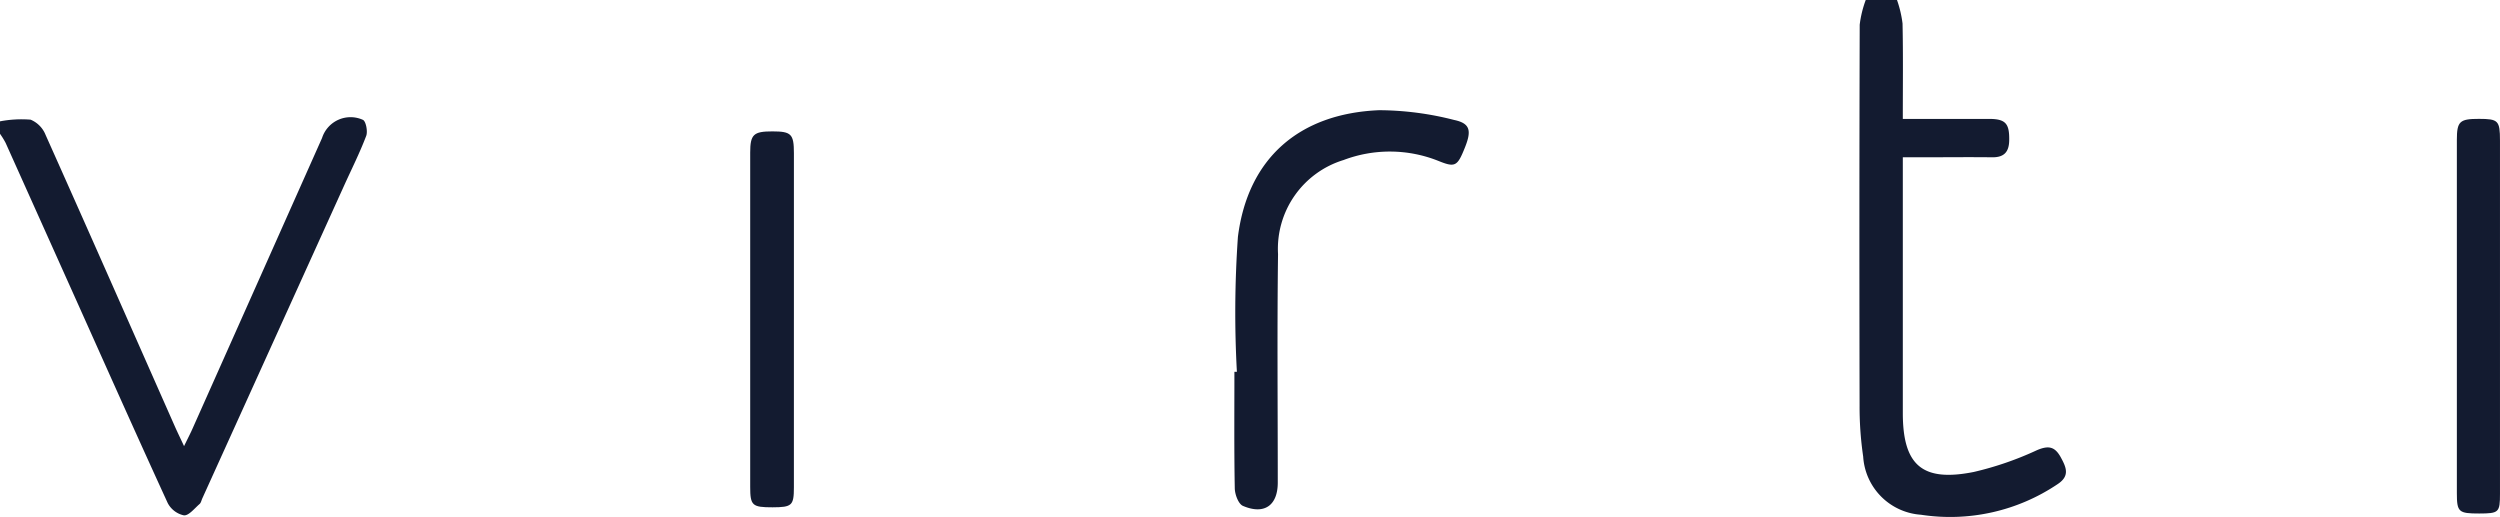
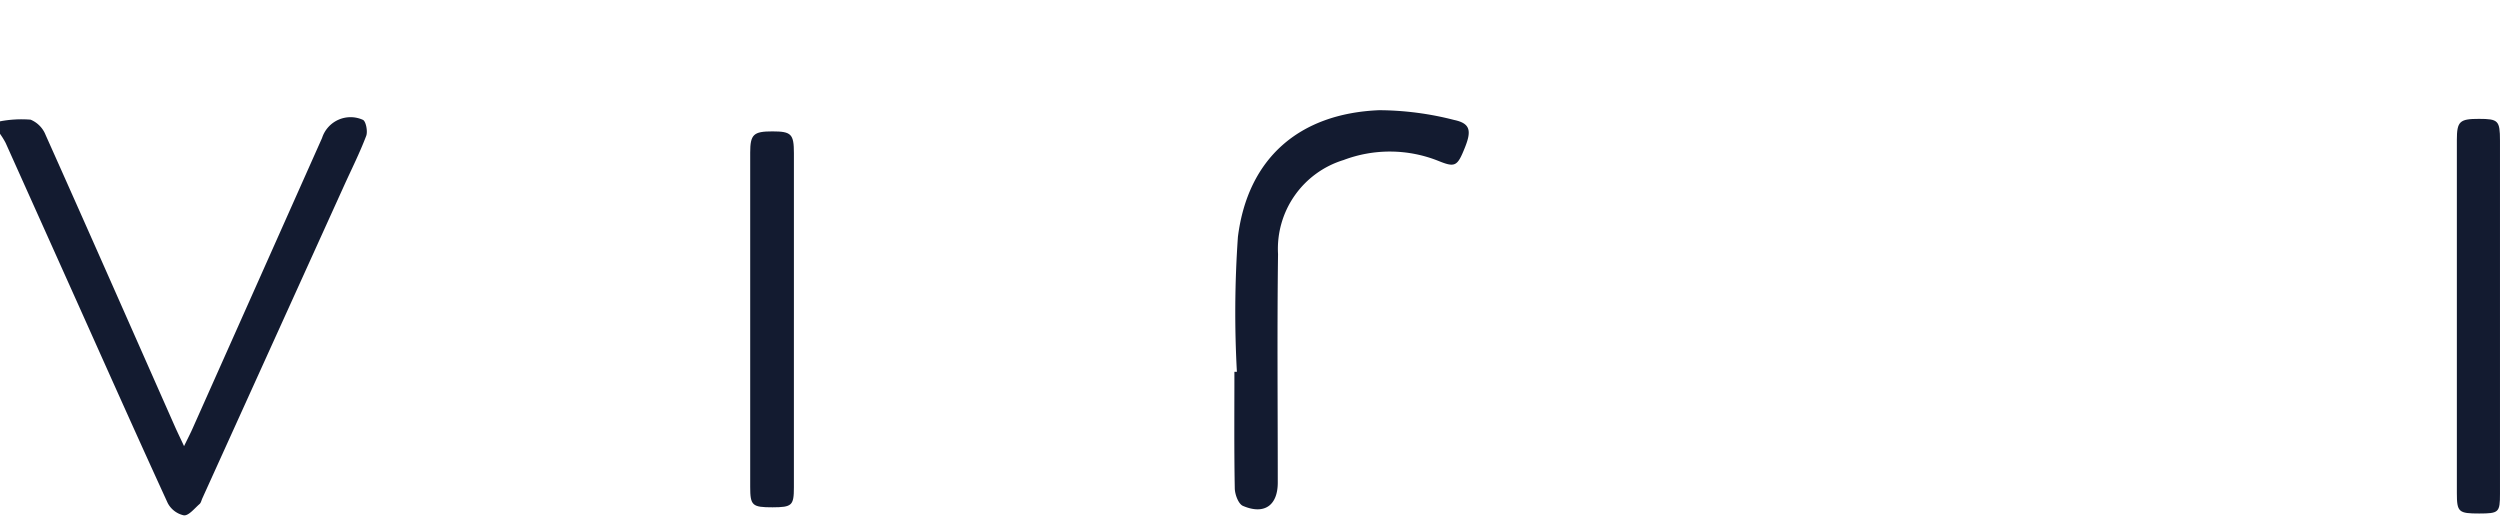
<svg xmlns="http://www.w3.org/2000/svg" width="148.814" height="30.766" viewBox="0 0 148.814 30.766">
  <defs>
    <clipPath id="clip-path">
      <rect id="Rectangle_3109" data-name="Rectangle 3109" width="148.814" height="30.766" fill="#131b30" />
    </clipPath>
  </defs>
  <g id="Navigation" transform="translate(-320 -77.117)">
    <g id="Group_3168" data-name="Group 3168" transform="translate(320 77.117)">
      <g id="Mask_Group_3167" data-name="Mask Group 3167" transform="translate(0 0)" clip-path="url(#clip-path)">
-         <path id="Path_28357" data-name="Path 28357" d="M265.817,0a6.66,6.66,0,0,1,.33,1.4c.039,1.845.016,3.692.016,5.678,1.748,0,3.437,0,5.127,0,1,0,1.224.278,1.206,1.285-.013.694-.315,1.01-1.021,1-1.394-.017-2.787,0-4.182,0h-1.13v1.068q0,7.077,0,14.155c0,3.11,1.155,4.12,4.223,3.508a19.193,19.193,0,0,0,3.754-1.293c.7-.3,1.075-.221,1.429.427.325.595.546,1.1-.18,1.583a11.452,11.452,0,0,1-8.148,1.829,3.7,3.7,0,0,1-3.437-3.463,20.292,20.292,0,0,1-.214-3.038q-.025-11.333.007-22.667A6.413,6.413,0,0,1,263.956,0Z" transform="translate(-152.897 0)" fill="#131b30" />
        <path id="Path_28358" data-name="Path 28358" d="M0,16.852a6.823,6.823,0,0,1,1.822-.1,1.635,1.635,0,0,1,.891.907C5.3,23.436,7.847,29.224,10.407,35.008c.147.333.308.661.549,1.177.212-.437.36-.719.49-1.01q3.864-8.664,7.724-17.33A1.782,1.782,0,0,1,21.6,16.762c.179.075.3.684.2.952-.382,1.007-.869,1.975-1.315,2.959L12.041,39.3c-.051.113-.076.257-.161.33-.3.257-.64.7-.932.676a1.422,1.422,0,0,1-.966-.736c-1.791-3.9-3.534-7.815-5.289-11.728Q2.514,22.988.334,18.134A4.7,4.7,0,0,0,0,17.593v-.741" transform="translate(0 -9.629)" fill="#131b30" />
        <path id="Path_28359" data-name="Path 28359" d="M175.124,31.188a64.848,64.848,0,0,1,.06-8.033c.59-4.689,3.656-7.347,8.406-7.543a18.185,18.185,0,0,1,4.469.582c.951.2,1.038.635.646,1.62-.458,1.148-.582,1.223-1.6.811a7.78,7.78,0,0,0-5.632-.047,5.527,5.527,0,0,0-3.9,5.6c-.058,4.533-.016,9.068-.016,13.6,0,1.36-.8,1.933-2.074,1.387-.269-.115-.478-.68-.485-1.042-.043-2.313-.022-4.626-.022-6.94h.147" transform="translate(-101.497 -9.052)" fill="#131b30" />
        <path id="Path_28360" data-name="Path 28360" d="M350.833,28.606q0,5.278,0,10.556c0,1.119-.066,1.176-1.238,1.179-1.224,0-1.329-.084-1.329-1.212q-.005-10.509,0-21.019c0-1.114.165-1.261,1.315-1.26s1.251.1,1.252,1.293q0,5.232,0,10.463" transform="translate(-202.02 -9.774)" fill="#131b30" />
        <path id="Path_28361" data-name="Path 28361" d="M108.938,29.815q0,5,0,10c0,1.075-.121,1.175-1.269,1.179-1.209,0-1.332-.1-1.332-1.212q-.006-9.951,0-19.9c0-1.088.2-1.266,1.325-1.265s1.276.158,1.277,1.3q.006,4.952,0,9.9" transform="translate(-61.681 -10.796)" fill="#131b30" />
      </g>
    </g>
  </g>
</svg>